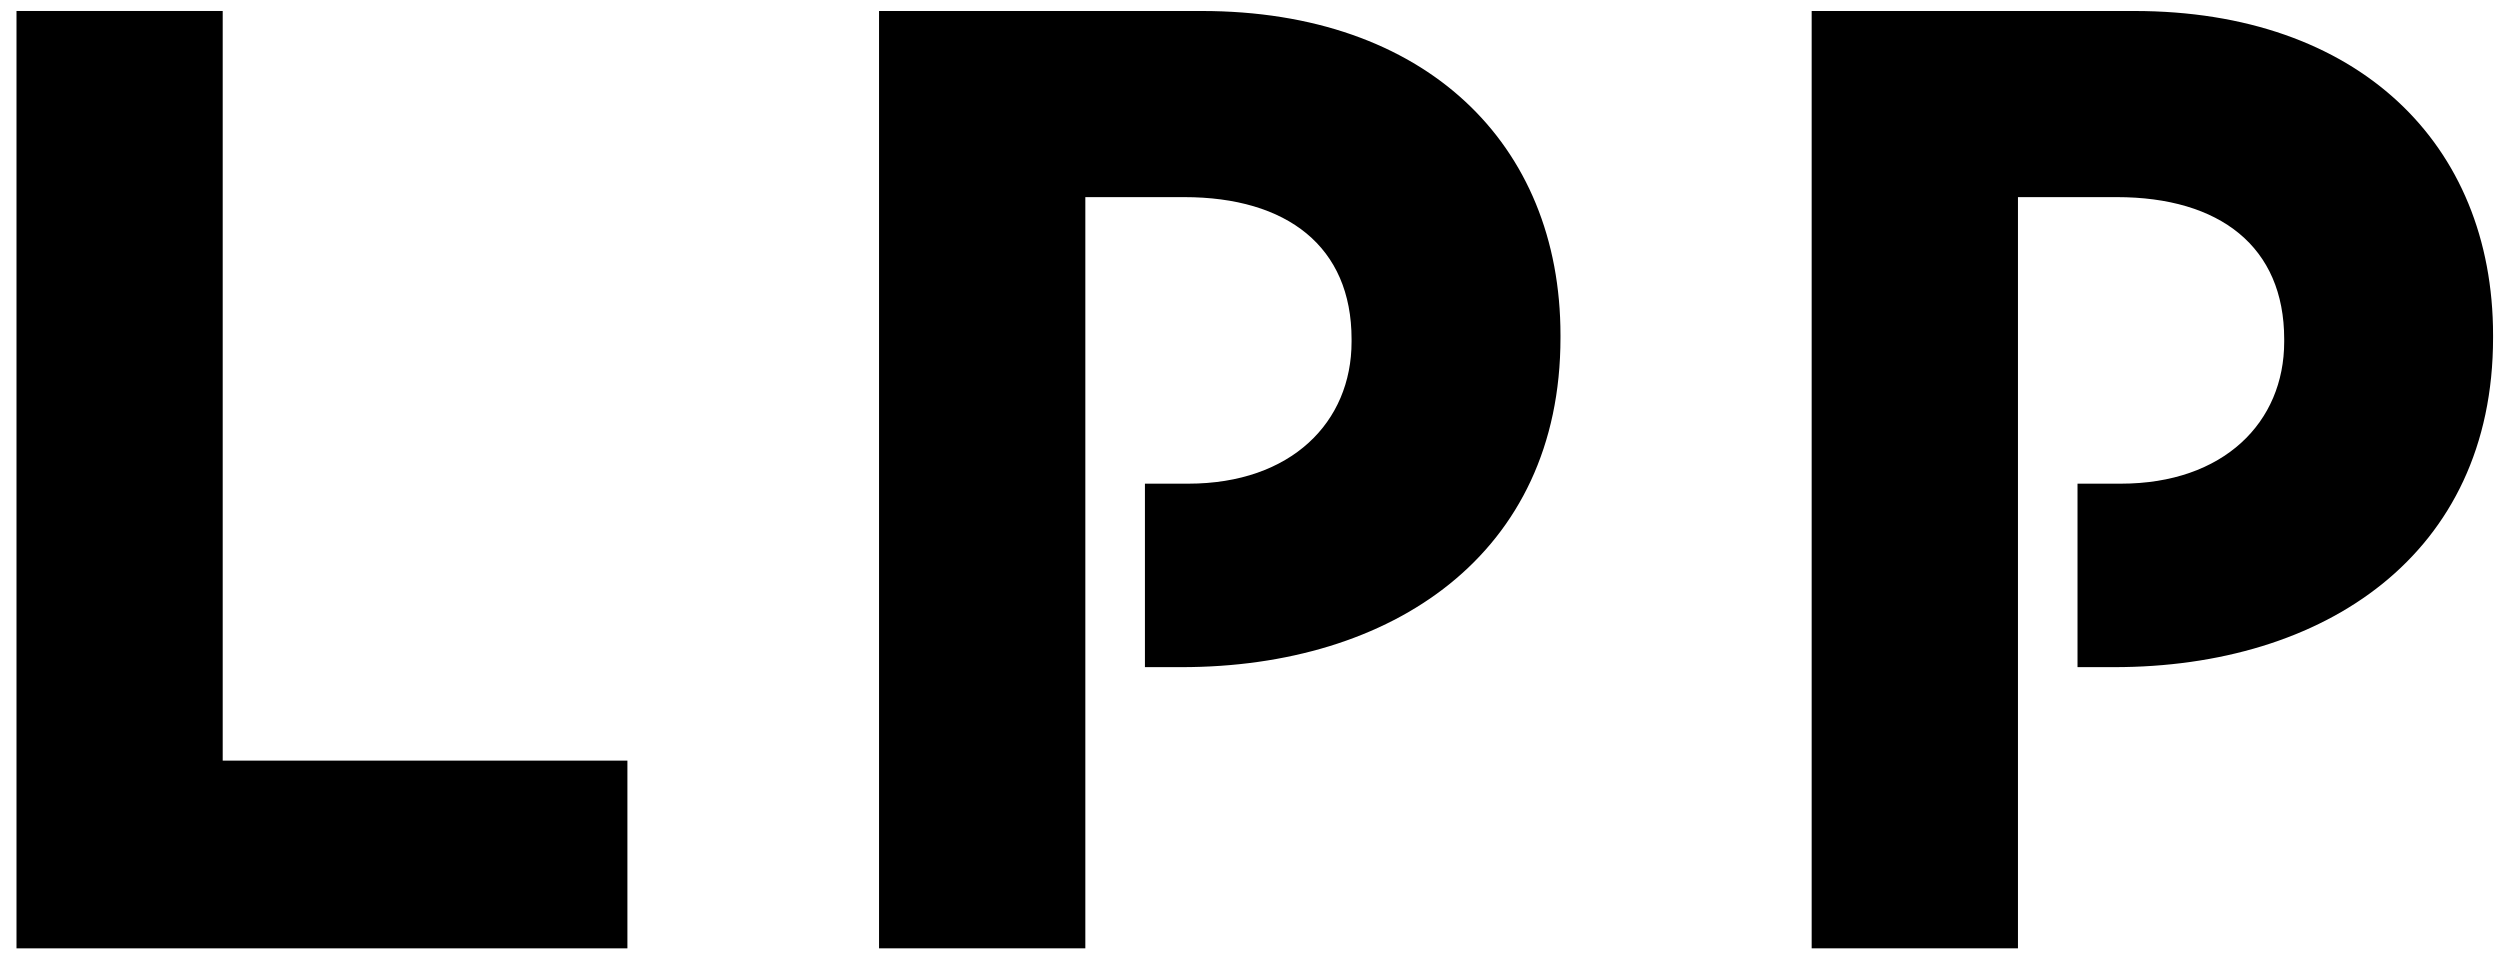
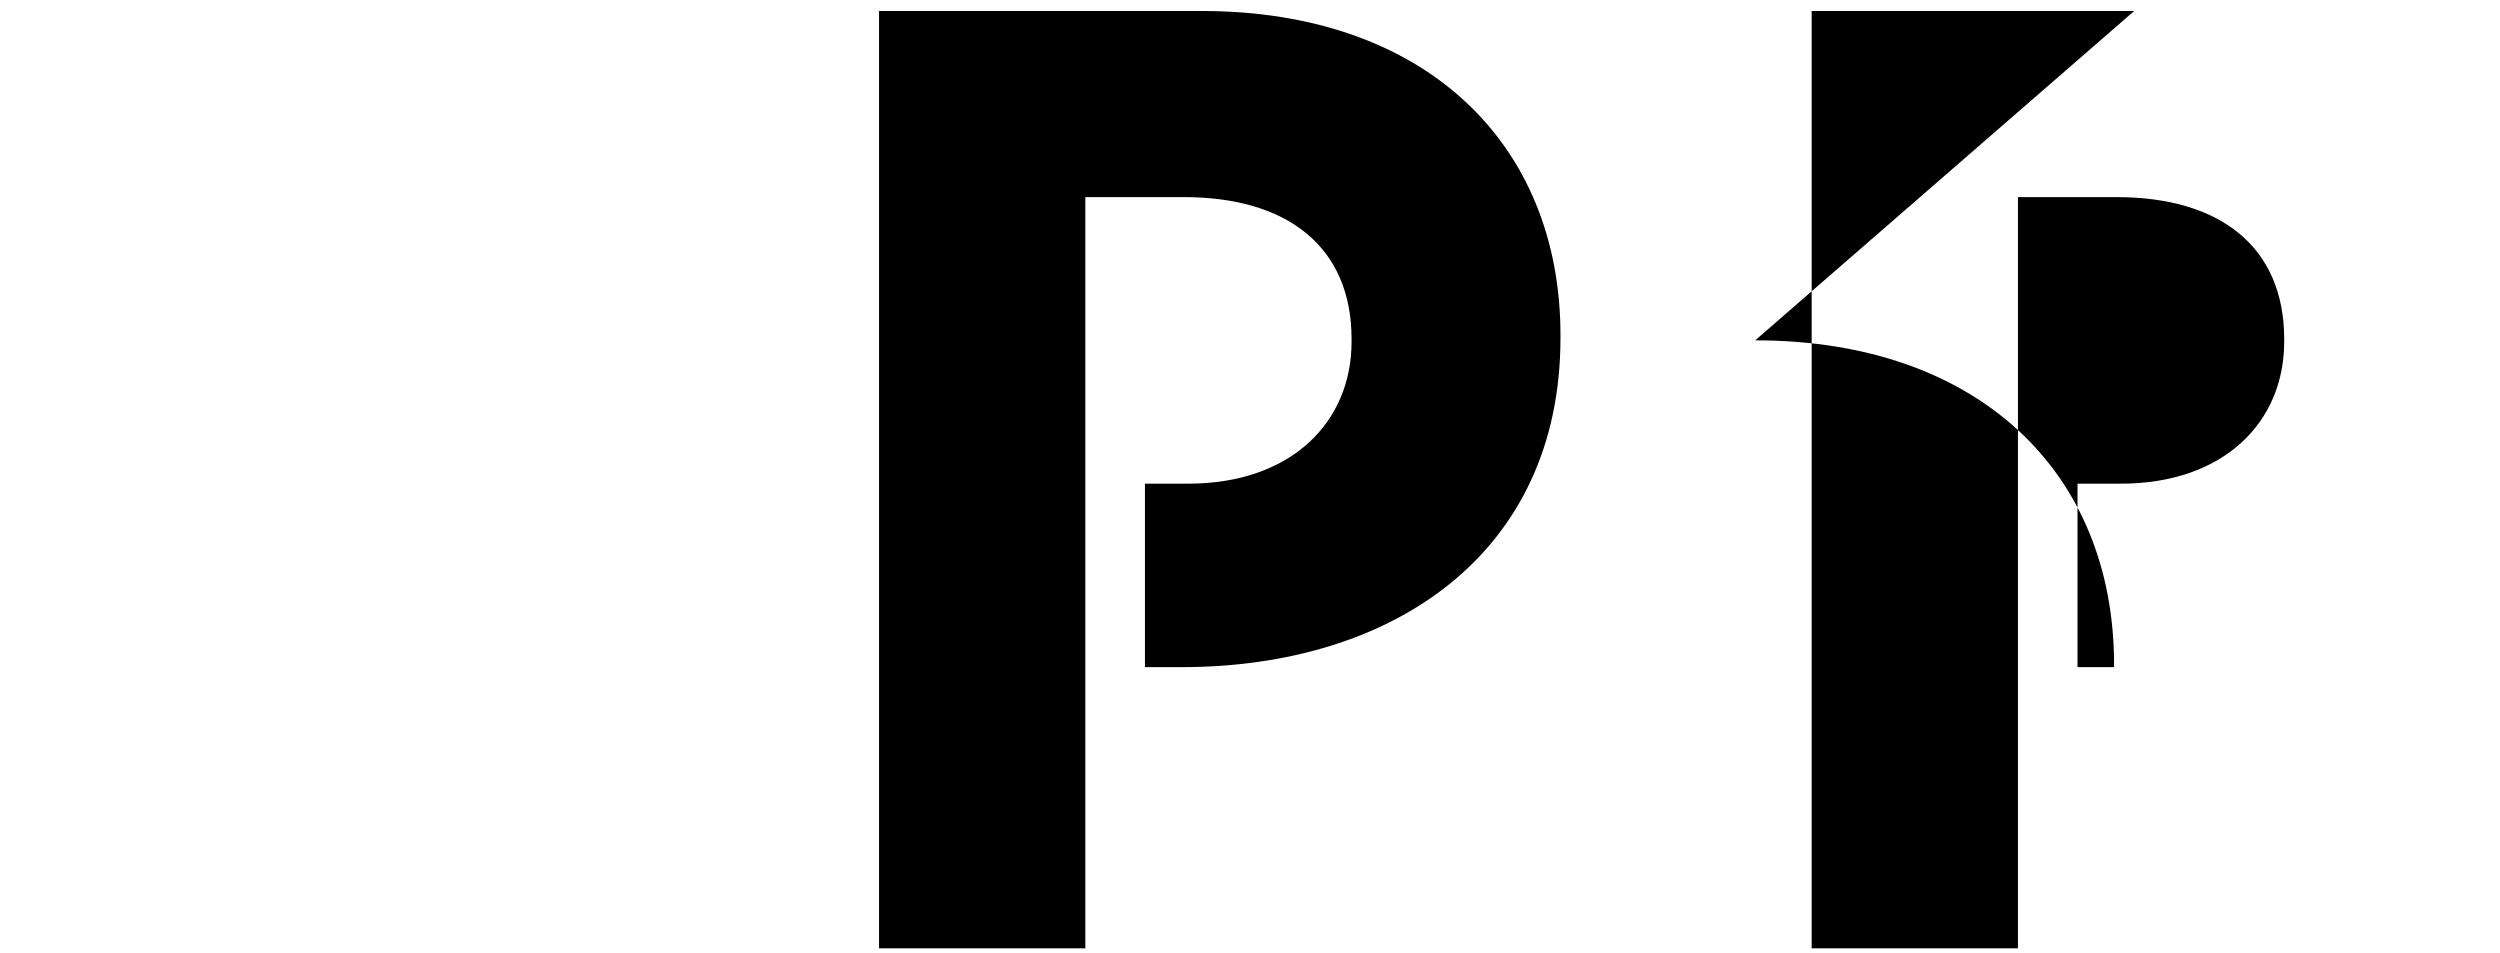
<svg xmlns="http://www.w3.org/2000/svg" xmlns:xlink="http://www.w3.org/1999/xlink" height="195.268" viewBox="0 0 36.808 14.096" width="512.117">
  <symbol id="a" overflow="visible" />
  <symbol id="b" overflow="visible" />
  <symbol id="c" overflow="visible" />
  <symbol id="d" overflow="visible" />
  <symbol id="e" overflow="visible" />
  <symbol id="f" overflow="visible" />
  <symbol id="g" overflow="visible" />
  <symbol id="h" overflow="visible" />
  <g transform="matrix(.353 0 0 .353 -146.792 -16.322)">
    <use fill="#fff" height="100%" width="100%" x="74.203" xlink:href="#a" y="631.569" />
    <use fill="#fff" height="100%" width="100%" x="85.045" xlink:href="#a" y="613.743" />
    <use fill="#636161" height="100%" width="100%" x="58.692" xlink:href="#c" y="765.824" />
    <use fill="#636161" height="100%" width="100%" x="99.672" xlink:href="#c" y="765.824" />
    <use fill="#636161" height="100%" width="100%" x="289.405" xlink:href="#c" y="738.824" />
    <use fill="#636161" height="100%" width="100%" x="315.982" xlink:href="#c" y="749.824" />
    <use fill="#636161" height="100%" width="100%" x="318.793" xlink:href="#c" y="749.824" />
    <use fill="#636161" height="100%" width="100%" x="391.96" xlink:href="#c" y="739.824" />
    <use fill="#636161" height="100%" width="100%" x="418.537" xlink:href="#c" y="750.824" />
    <use fill="#636161" height="100%" width="100%" x="421.348" xlink:href="#c" y="750.824" />
    <use fill="#636161" height="100%" width="100%" x="489.433" xlink:href="#c" y="756.824" />
    <use fill="#636161" height="100%" width="100%" x="180.752" xlink:href="#c" y="739.517" />
    <use fill="#636161" height="100%" width="100%" x="210.372" xlink:href="#c" y="739.517" />
    <use fill="#636161" height="100%" width="100%" x="157.435" xlink:href="#c" y="761.517" />
    <use fill="#636161" height="100%" width="100%" x="186.056" xlink:href="#c" y="761.517" />
    <use fill="#636161" height="100%" width="100%" x="663.84" xlink:href="#d" y="96.181" />
    <use fill="#636161" height="100%" width="100%" x="684.968" xlink:href="#d" y="110.181" />
    <use fill="#636161" height="100%" width="100%" x="649.516" xlink:href="#b" y="121.181" />
    <use fill="#636161" height="100%" width="100%" x="672.846" xlink:href="#d" y="202.061" />
    <use fill="#636161" height="100%" width="100%" x="684.406" xlink:href="#d" y="216.061" />
    <use fill="#636161" height="100%" width="100%" x="648.949" xlink:href="#b" y="227.061" />
    <use fill="#636161" height="100%" width="100%" x="683.903" xlink:href="#d" y="307.855" />
    <use fill="#636161" height="100%" width="100%" x="683.354" xlink:href="#d" y="321.855" />
    <use fill="#636161" height="100%" width="100%" x="647.957" xlink:href="#b" y="332.855" />
    <use fill="#636161" height="100%" width="100%" x="678.947" xlink:href="#d" y="413.65" />
    <use fill="#636161" height="100%" width="100%" x="683.398" xlink:href="#d" y="427.65" />
    <use fill="#636161" height="100%" width="100%" x="647.957" xlink:href="#b" y="438.65" />
    <use fill="#636161" height="100%" width="100%" x="664.068" xlink:href="#d" y="519.446" />
    <use fill="#636161" height="100%" width="100%" x="683.757" xlink:href="#d" y="533.446" />
    <use fill="#636161" height="100%" width="100%" x="648.248" xlink:href="#b" y="544.446" />
    <use fill="#636161" height="100%" width="100%" x="678.792" xlink:href="#d" y="625.239" />
    <use fill="#636161" height="100%" width="100%" x="683.678" xlink:href="#d" y="639.239" />
    <use fill="#636161" height="100%" width="100%" x="648.032" xlink:href="#b" y="650.239" />
    <use fill="#636161" height="100%" width="100%" x="653.377" xlink:href="#c" y="661.239" />
    <use fill="#636161" height="100%" width="100%" x="669.293" xlink:href="#c" y="661.239" />
    <use fill="#636161" height="100%" width="100%" x="682.146" xlink:href="#d" y="731.034" />
    <use fill="#636161" height="100%" width="100%" x="683.277" xlink:href="#d" y="745.034" />
    <use fill="#636161" height="100%" width="100%" x="647.682" xlink:href="#b" y="756.034" />
    <use fill="#636161" height="100%" width="100%" x="526.39" xlink:href="#e" y="634.144" />
    <use fill="#636161" height="100%" width="100%" x="228.758" xlink:href="#e" y="632.199" />
    <use fill="#002154" height="100%" width="100%" x="1139.17" xlink:href="#a" y="206.294" />
    <use fill="#002154" height="100%" width="100%" x="1139.17" xlink:href="#a" y="191.312" />
    <use fill="#002154" height="100%" width="100%" x="1139.17" xlink:href="#a" y="176.33" />
    <use fill="#002154" height="100%" width="100%" x="1139.17" xlink:href="#a" y="161.348" />
    <use fill="#002154" height="100%" width="100%" x="1139.17" xlink:href="#a" y="146.366" />
    <use fill="#002154" height="100%" width="100%" x="1139.17" xlink:href="#a" y="131.384" />
    <use fill="#002154" height="100%" width="100%" x="1139.17" xlink:href="#a" y="116.402" />
    <use fill="#002154" height="100%" width="100%" x="1139.17" xlink:href="#a" y="101.42" />
    <use fill="#002154" height="100%" width="100%" x="1139.17" xlink:href="#a" y="86.438" />
    <use fill="#636363" height="100%" width="100%" x="985.82" xlink:href="#f" y="164.207" />
    <use fill="#636363" height="100%" width="100%" x="1170.385" xlink:href="#a" y="99.127" />
    <use fill="#636363" height="100%" width="100%" x="1168.225" xlink:href="#a" y="106.327" />
    <use fill="#636363" height="100%" width="100%" x="1181.239" xlink:href="#a" y="121.699" />
    <use fill="#636363" height="100%" width="100%" x="1170.199" xlink:href="#a" y="128.899" />
    <use fill="#636363" height="100%" width="100%" x="1179.343" xlink:href="#a" y="156.727" />
    <use fill="#636363" height="100%" width="100%" x="1168.063" xlink:href="#a" y="163.927" />
    <use fill="#3f3f3f" height="100%" width="100%" x="1147.985" xlink:href="#f" y="304.629" />
    <use fill="#3f3f3f" height="100%" width="100%" x="1147.985" xlink:href="#f" y="318.233" />
    <use fill="#3f3f3f" height="100%" width="100%" x="1148.824" xlink:href="#f" y="331.836" />
    <use fill="#3f3f3f" height="100%" width="100%" x="1148.824" xlink:href="#f" y="345.439" />
    <use fill="#3f3f3f" height="100%" width="100%" x="1142.579" xlink:href="#a" y="400.956" />
    <use fill="#3f3f3f" height="100%" width="100%" x="1153.019" xlink:href="#a" y="400.956" />
    <use fill="#636363" height="100%" width="100%" x="848.441" xlink:href="#g" y="759.14" />
    <use fill="#636363" height="100%" width="100%" x="1083.716" xlink:href="#h" y="762.715" />
    <use fill="#0094e6" height="100%" width="100%" x="721.317" xlink:href="#a" y="591.763" />
    <use fill="#0094e6" height="100%" width="100%" x="721.317" xlink:href="#a" y="573.385" />
    <use fill="#0094e6" height="100%" width="100%" x="721.317" xlink:href="#a" y="555.007" />
    <use fill="#0094e6" height="100%" width="100%" x="721.317" xlink:href="#a" y="536.629" />
    <use fill="#0094e6" height="100%" width="100%" x="721.317" xlink:href="#a" y="518.251" />
    <use fill="#0094e6" height="100%" width="100%" x="721.317" xlink:href="#a" y="499.873" />
    <use fill="#0094e6" height="100%" width="100%" x="721.317" xlink:href="#a" y="481.495" />
    <use fill="#636363" height="100%" width="100%" x="919.891" xlink:href="#a" y="618.435" />
    <use fill="#636363" height="100%" width="100%" x="934.051" xlink:href="#a" y="618.435" />
    <use fill="#636363" height="100%" width="100%" x="951.931" xlink:href="#a" y="618.435" />
    <use fill="#636363" height="100%" width="100%" x="1073.737" xlink:href="#f" y="479.665" />
    <use fill="#636363" height="100%" width="100%" x="1128.814" xlink:href="#f" y="479.665" />
  </g>
  <g transform="matrix(.163 0 0 .163 -14.16 -13.699)">
-     <path d="m106.582 153.047v-68.008h-18.707v85.039h55.422v-17.031zm0 0" />
    <path d="m195.391 85.039h-29.266v85.039h18.715v-68.152h8.965c9.355 0 15.188 4.5 15.188 12.883v.238c0 7.293-5.469 12.875-14.82 12.875h-3.926v16.645h3.316c19.074 0 34.383-10.203 34.383-29.879v-.242c0-17.379-12.27-29.406-32.555-29.406" />
-     <path d="m279.996 85.039h-29.262v85.039h18.715v-68.152h8.965c9.355 0 15.188 4.5 15.188 12.883v.238c0 7.293-5.473 12.875-14.824 12.875h-3.926v16.645h3.316c19.078 0 34.383-10.203 34.383-29.879v-.242c0-17.379-12.266-29.406-32.555-29.406" />
+     <path d="m279.996 85.039h-29.262v85.039h18.715v-68.152h8.965c9.355 0 15.188 4.5 15.188 12.883v.238c0 7.293-5.473 12.875-14.824 12.875h-3.926v16.645h3.316v-.242c0-17.379-12.266-29.406-32.555-29.406" />
  </g>
</svg>